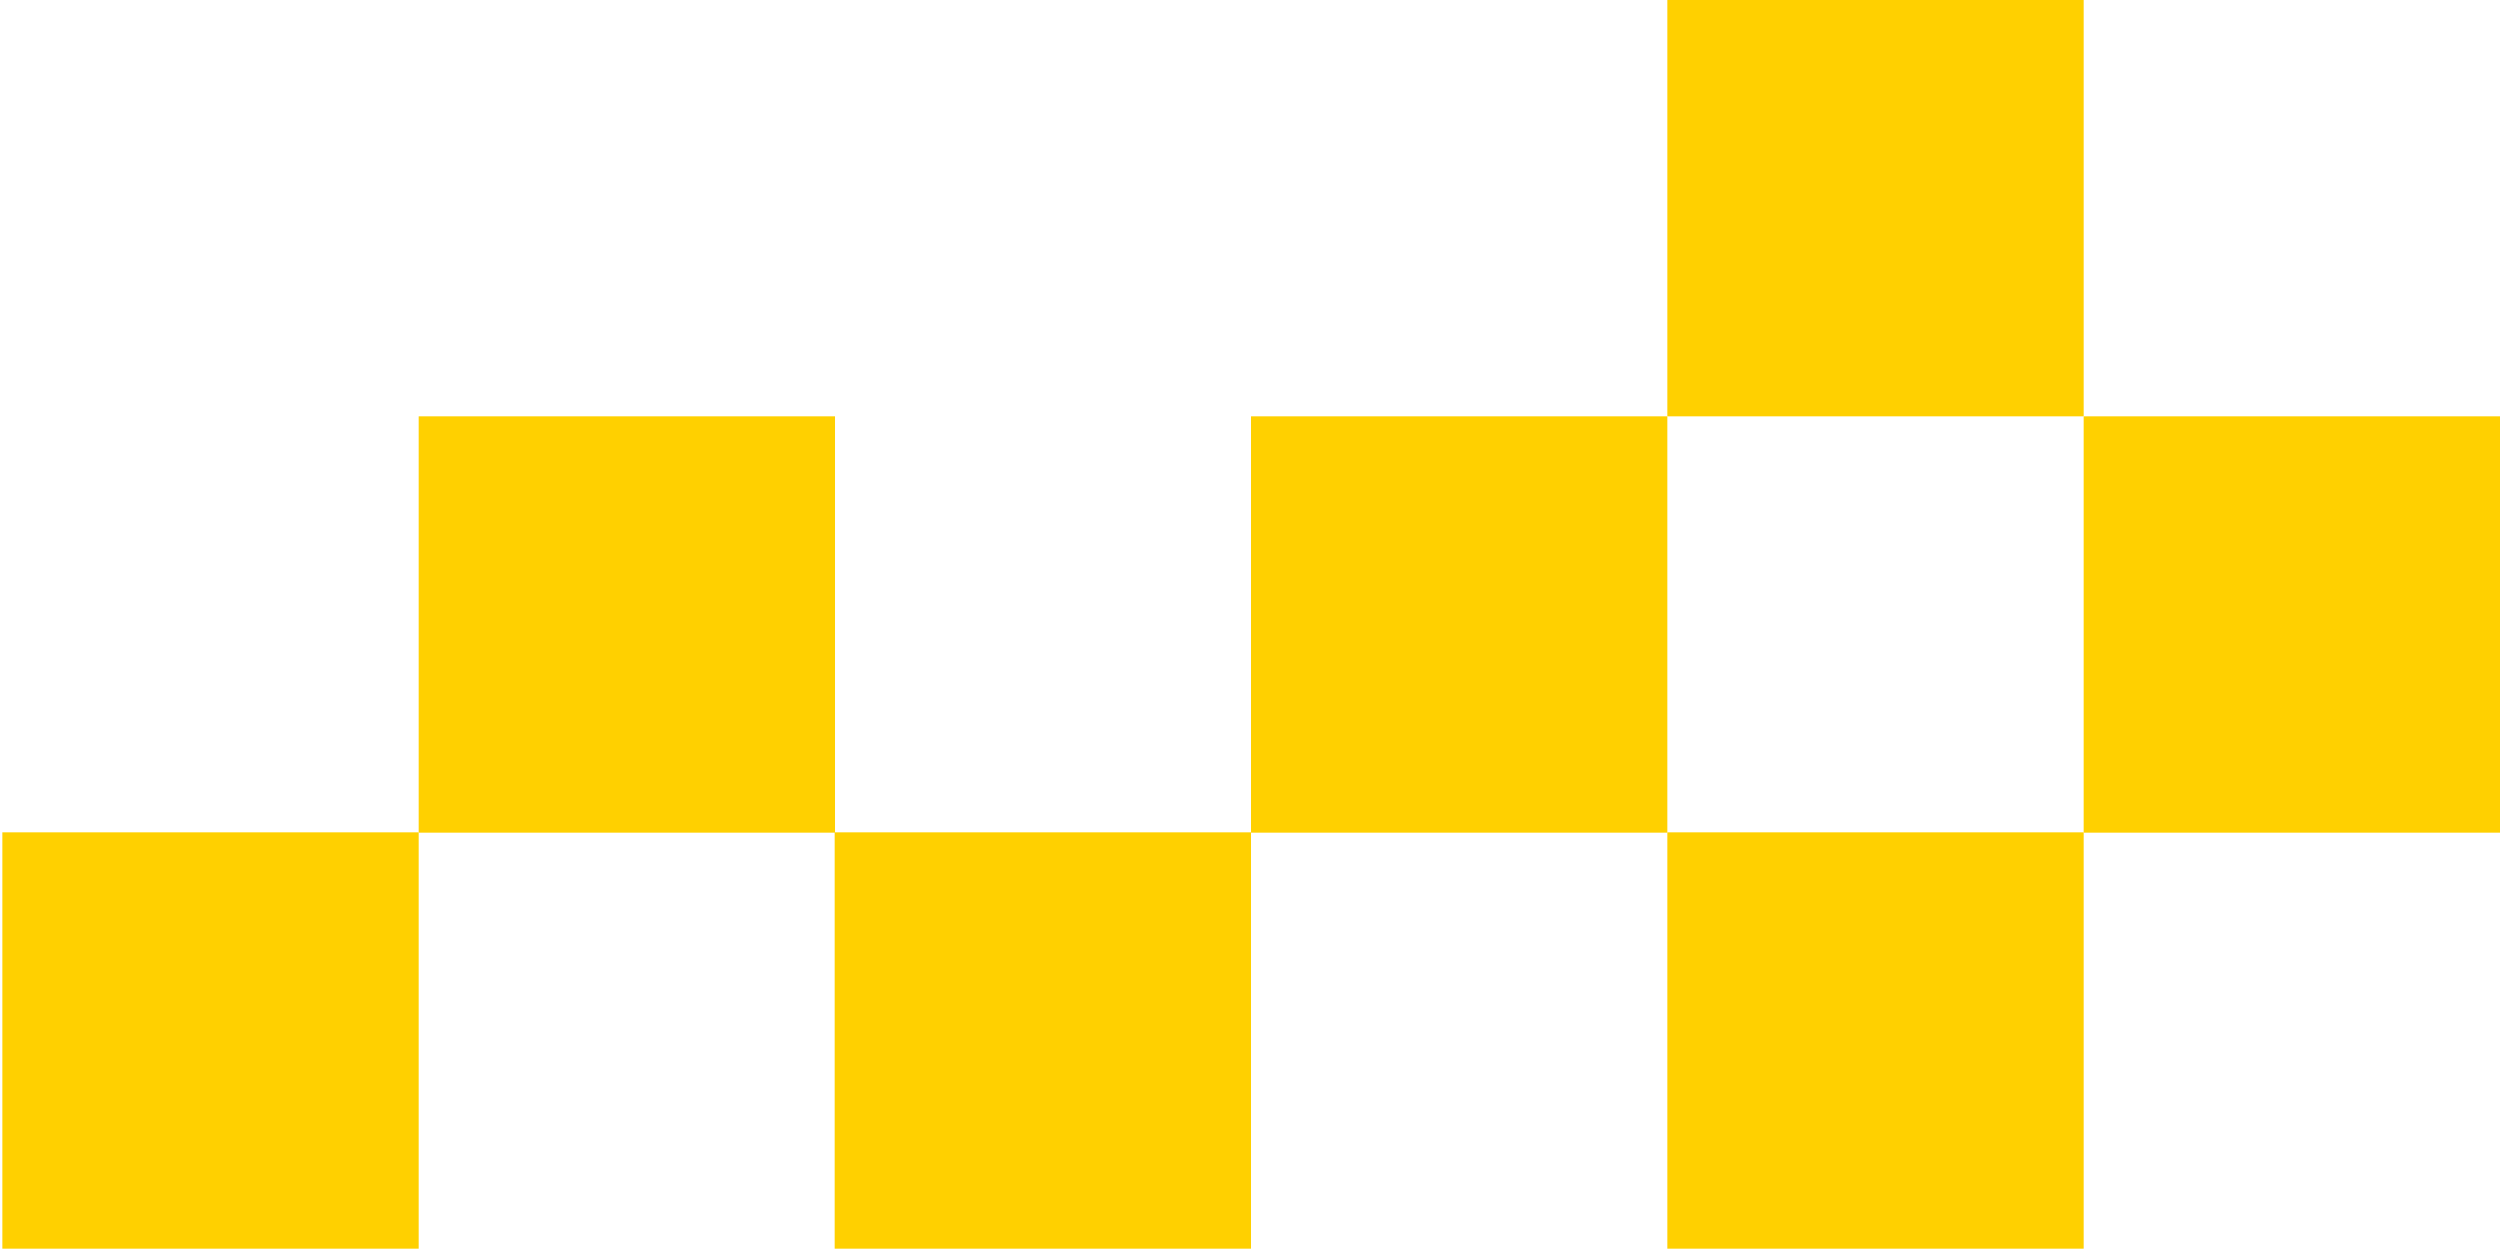
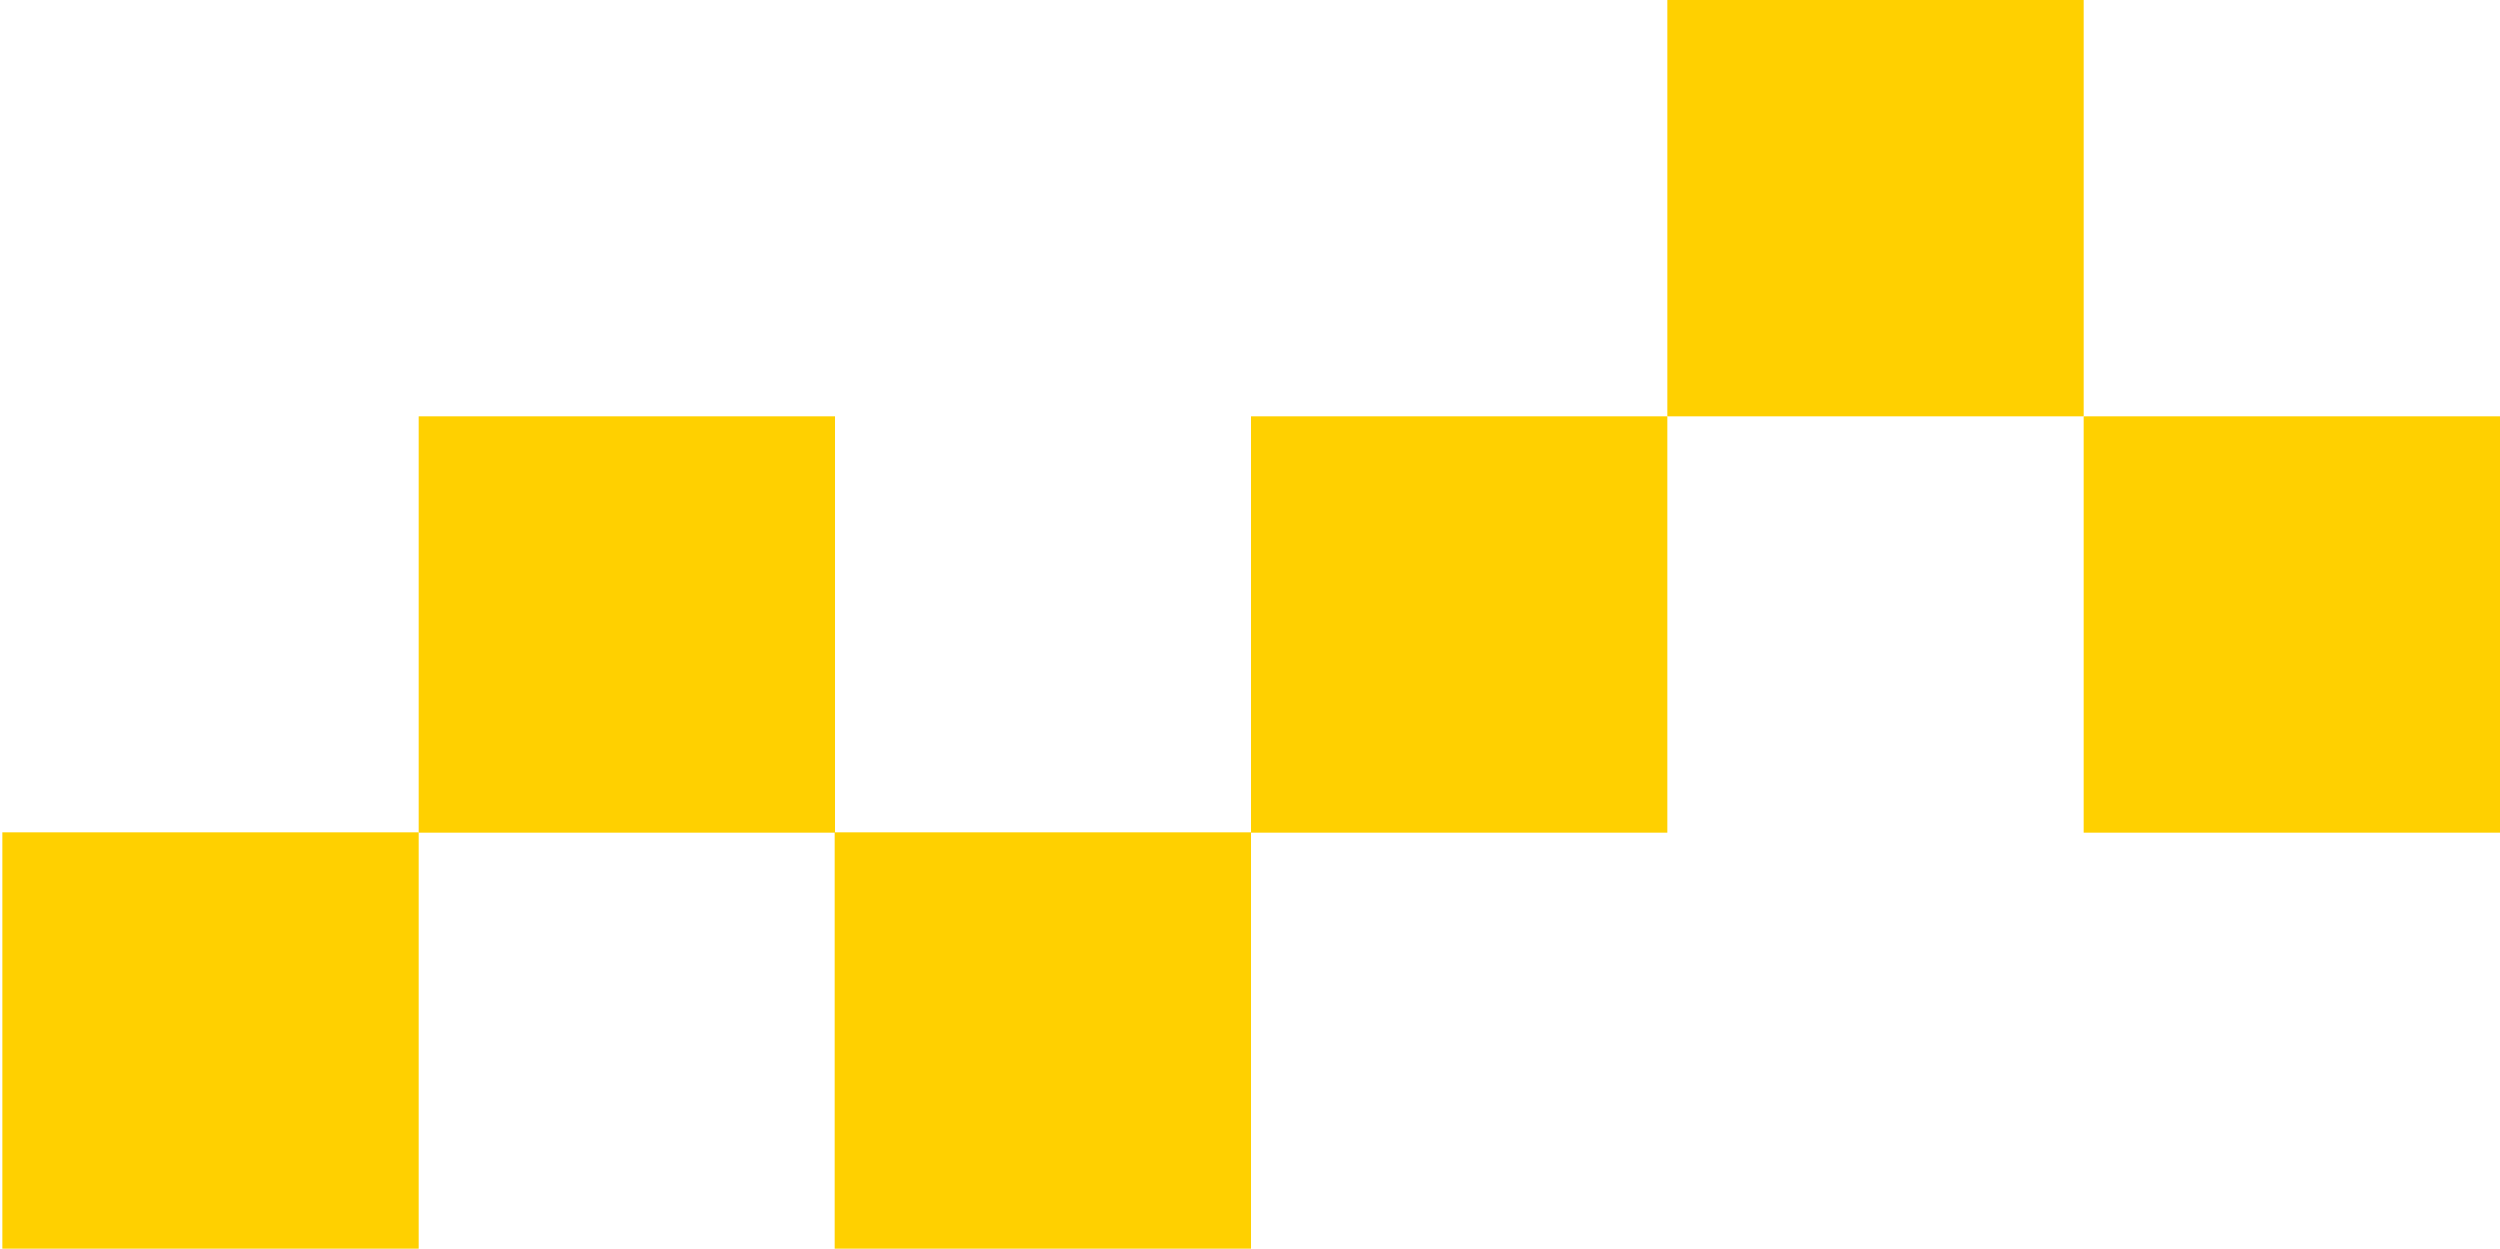
<svg xmlns="http://www.w3.org/2000/svg" id="Calque_1" x="0px" y="0px" viewBox="0 0 74.46 37.19" style="enable-background:new 0 0 74.46 37.19;" xml:space="preserve">
  <style type="text/css"> .st0{fill:#FFD000;} </style>
  <g>
    <rect x="49.66" class="st0" width="12.4" height="12.4" />
    <rect x="62.06" y="12.4" class="st0" width="12.4" height="12.4" />
-     <rect x="49.66" y="24.79" class="st0" width="12.4" height="12.4" />
    <rect x="37.26" y="12.4" class="st0" width="12.4" height="12.4" />
    <rect x="24.86" y="24.79" class="st0" width="12.4" height="12.4" />
    <rect x="12.47" y="12.4" class="st0" width="12.4" height="12.4" />
    <rect x="0.07" y="24.79" class="st0" width="12.4" height="12.4" />
  </g>
</svg>